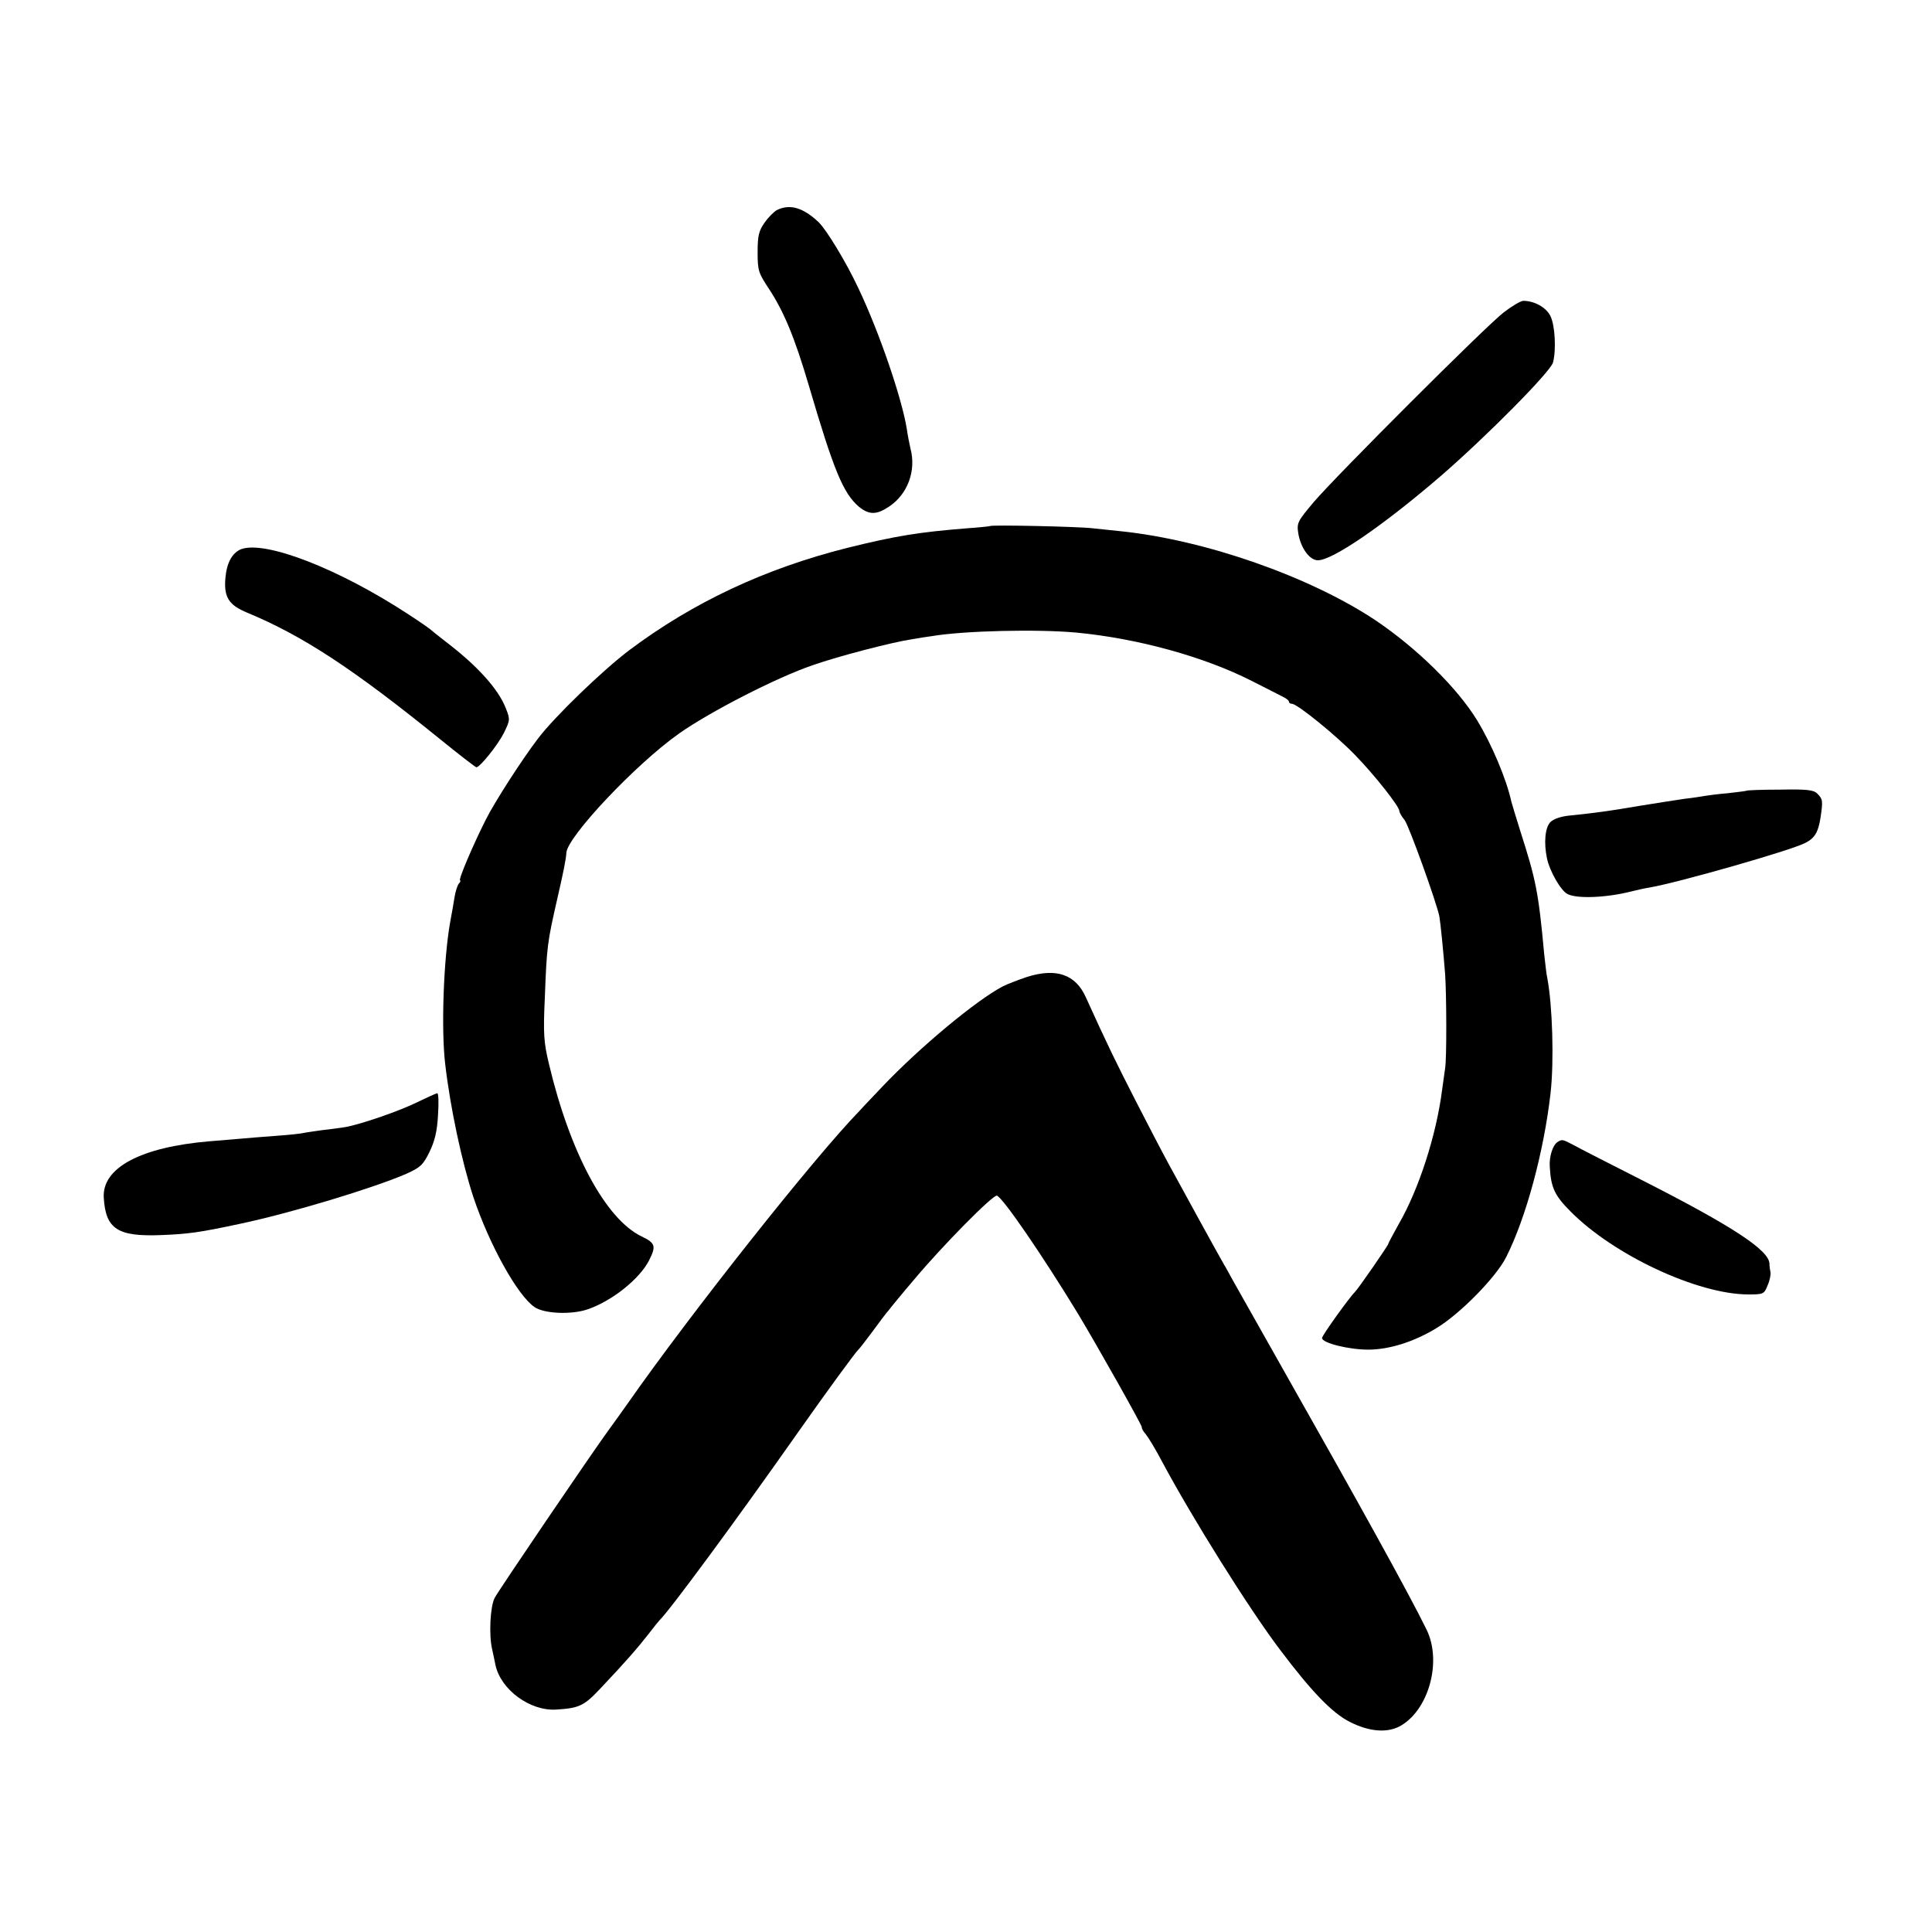
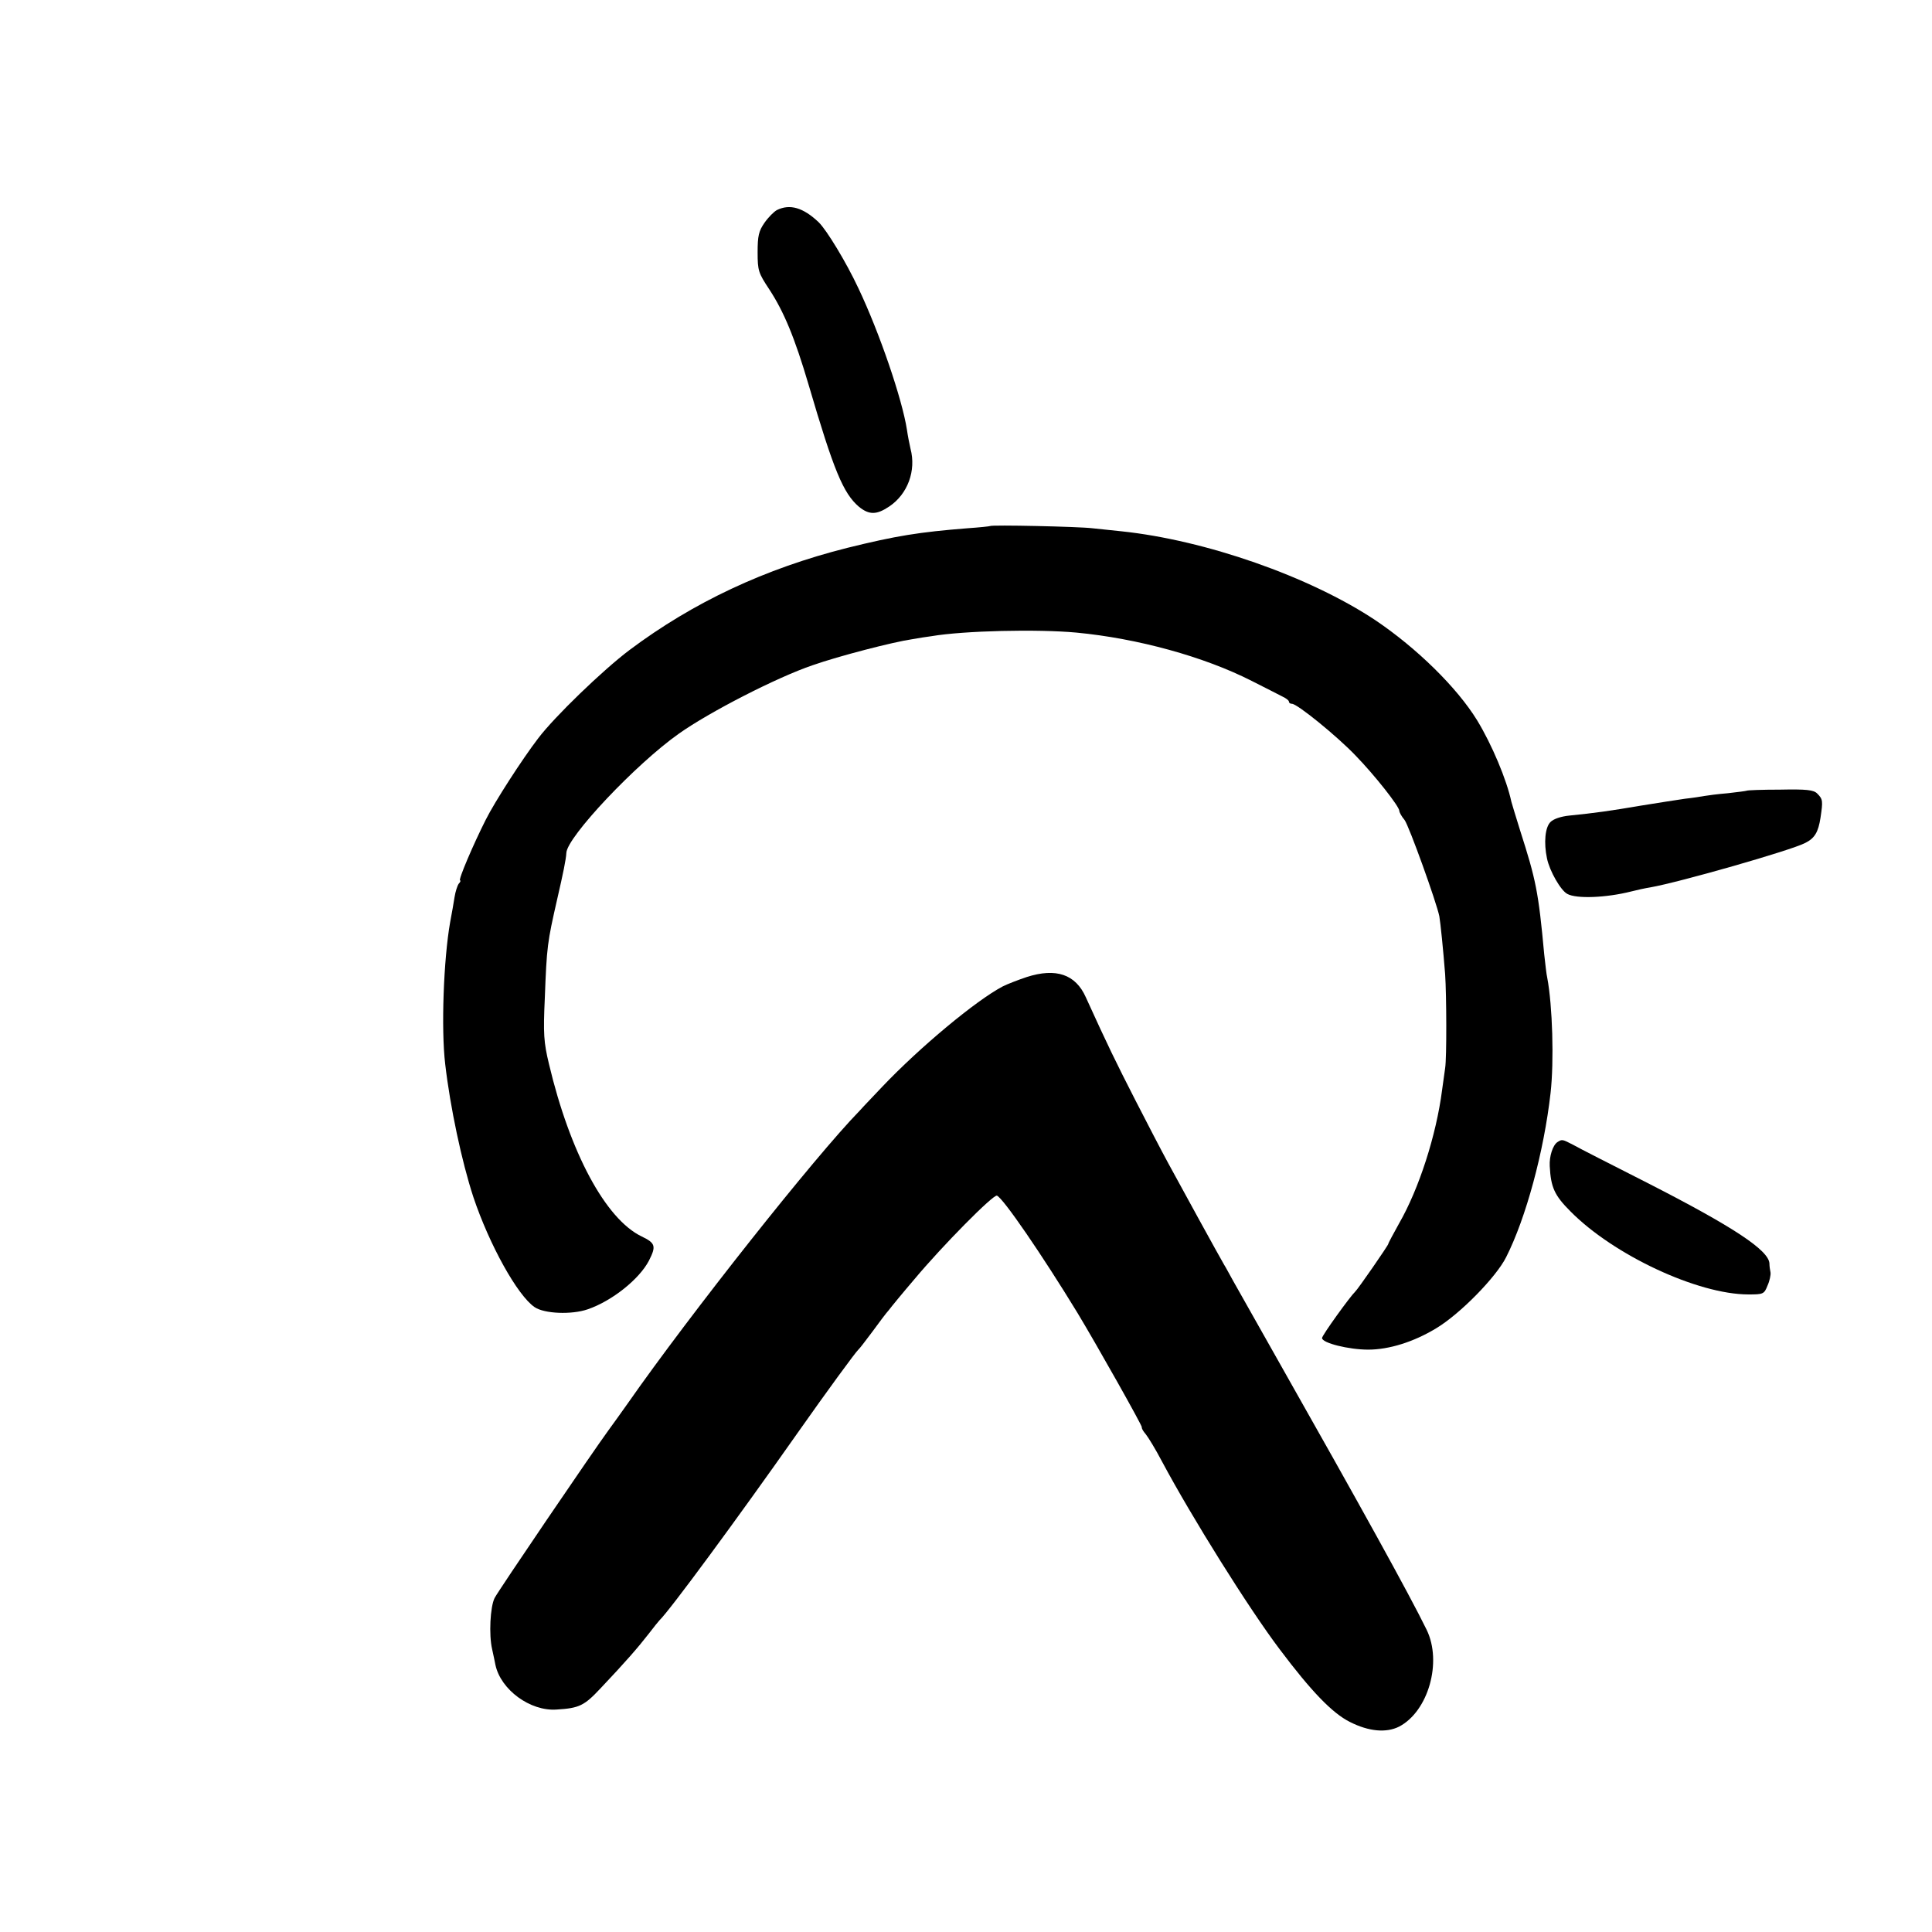
<svg xmlns="http://www.w3.org/2000/svg" version="1.0" width="700pt" height="700pt" viewBox="0 0 700 700" preserveAspectRatio="xMidYMid meet">
  <g transform="translate(0,700) scale(0.1,-0.1)" fill="#000000" stroke="none">
    <path d="M2815 6239 c-11 -6 -31 -26 -45 -46 -21 -30 -25 -48 -25 -107 0 -67 3 -75 42 -134 53 -81 92 -174 143 -347 91 -310 125 -392 182 -441 37 -30 64 -30 110 1 67 45 98 130 77 209 -4 17 -10 48 -13 69 -17 110 -99 351 -176 513 -44 94 -115 211 -144 239 -56 53 -104 67 -151 44z" />
-     <path d="M5448 5868 c-69 -54 -606 -591 -688 -687 -59 -70 -62 -76 -56 -114 9 -53 41 -97 71 -97 53 0 237 126 446 306 166 144 397 377 406 411 12 47 7 136 -10 169 -16 31 -58 54 -98 54 -9 0 -41 -19 -71 -42z" />
    <path d="M3587 5094 c-1 -1 -38 -5 -82 -8 -175 -14 -257 -27 -435 -71 -298 -75 -558 -197 -789 -370 -97 -73 -272 -242 -331 -320 -59 -77 -158 -231 -190 -295 -45 -89 -101 -220 -93 -220 3 0 1 -6 -5 -12 -5 -7 -12 -29 -15 -48 -3 -19 -10 -60 -16 -91 -24 -136 -33 -388 -18 -514 18 -156 60 -354 102 -482 58 -173 160 -357 222 -399 35 -24 134 -28 192 -8 88 30 187 109 222 176 27 53 24 64 -26 88 -131 63 -260 304 -336 625 -19 79 -21 109 -15 240 7 186 9 200 45 358 21 91 32 144 33 167 3 58 252 322 408 432 110 78 355 204 485 248 94 33 291 84 360 94 22 4 54 9 70 11 118 20 383 26 525 13 221 -21 462 -87 635 -175 50 -25 100 -51 112 -57 13 -6 23 -14 23 -18 0 -5 5 -8 11 -8 19 0 162 -116 230 -187 70 -72 159 -185 159 -201 0 -5 8 -20 19 -33 16 -21 116 -299 126 -349 4 -23 14 -120 21 -210 5 -75 6 -303 0 -340 -2 -14 -7 -49 -11 -79 -21 -164 -84 -359 -156 -484 -21 -38 -39 -71 -39 -74 0 -5 -110 -164 -120 -173 -18 -17 -120 -158 -120 -168 0 -18 97 -42 167 -42 76 0 165 28 246 77 87 52 218 186 254 258 72 142 137 383 161 595 13 115 7 317 -12 417 -3 12 -7 50 -11 85 -21 228 -30 270 -87 448 -16 52 -31 100 -32 105 -17 80 -71 208 -124 295 -73 119 -219 262 -369 363 -238 158 -615 290 -920 322 -29 3 -77 8 -105 11 -48 6 -366 13 -371 8z" />
-     <path d="M873 5010 c-31 -13 -51 -48 -56 -101 -7 -72 11 -101 79 -129 200 -83 382 -202 697 -457 70 -57 130 -103 133 -103 13 0 77 80 99 123 23 47 24 50 8 90 -27 71 -106 157 -218 242 -27 21 -52 41 -55 44 -3 3 -37 27 -77 53 -254 167 -522 271 -610 238z" />
    <path d="M6328 4135 c-2 -1 -32 -5 -68 -9 -36 -3 -74 -8 -85 -10 -11 -2 -42 -7 -70 -10 -27 -4 -99 -15 -160 -25 -111 -19 -169 -27 -259 -36 -30 -3 -57 -12 -68 -23 -20 -19 -25 -76 -13 -132 9 -45 50 -117 74 -129 33 -18 140 -14 231 9 19 5 51 12 70 15 103 18 510 134 561 161 34 17 47 39 55 91 9 61 9 67 -12 88 -13 13 -38 16 -135 14 -65 0 -119 -2 -121 -4z" />
    <path d="M3720 3460 c-30 -10 -69 -25 -87 -34 -97 -51 -300 -220 -436 -363 -29 -31 -66 -69 -82 -87 -163 -167 -615 -738 -840 -1060 -22 -31 -54 -76 -71 -99 -55 -75 -399 -581 -412 -607 -16 -32 -21 -133 -9 -185 5 -22 10 -47 12 -57 19 -90 126 -169 222 -162 82 5 100 14 159 77 90 95 136 148 174 197 19 25 37 47 40 50 35 33 279 364 499 677 109 155 211 294 221 303 4 3 26 32 50 64 24 33 51 69 61 80 9 12 50 62 92 111 102 122 285 307 299 303 22 -8 164 -215 292 -425 70 -116 235 -409 233 -414 -1 -4 5 -15 14 -25 9 -11 36 -55 59 -99 109 -204 315 -533 426 -680 115 -153 191 -232 255 -264 69 -35 132 -40 178 -17 106 55 157 234 100 351 -63 129 -244 456 -530 961 -81 144 -158 280 -171 303 -13 23 -27 50 -33 59 -17 29 -156 282 -202 367 -24 44 -78 148 -120 230 -69 135 -99 196 -179 372 -37 83 -108 107 -214 73z" />
-     <path d="M1515 3008 c-66 -33 -211 -83 -266 -92 -19 -3 -56 -8 -84 -11 -27 -4 -57 -8 -65 -10 -8 -2 -51 -7 -95 -10 -44 -3 -100 -8 -125 -10 -25 -2 -79 -7 -120 -10 -250 -21 -391 -96 -384 -205 7 -113 50 -141 207 -135 99 4 138 9 287 41 185 39 485 130 602 181 51 23 61 32 84 79 19 39 28 75 31 134 3 44 2 80 -3 79 -5 -1 -36 -15 -69 -31z" />
    <path d="M5643 2862 c-17 -11 -30 -52 -28 -87 4 -77 17 -106 75 -164 156 -158 461 -301 645 -301 53 0 57 1 69 32 8 17 12 39 11 47 -2 9 -4 24 -4 33 -2 48 -131 133 -440 291 -130 66 -252 128 -271 139 -39 20 -40 21 -57 10z" />
  </g>
</svg>